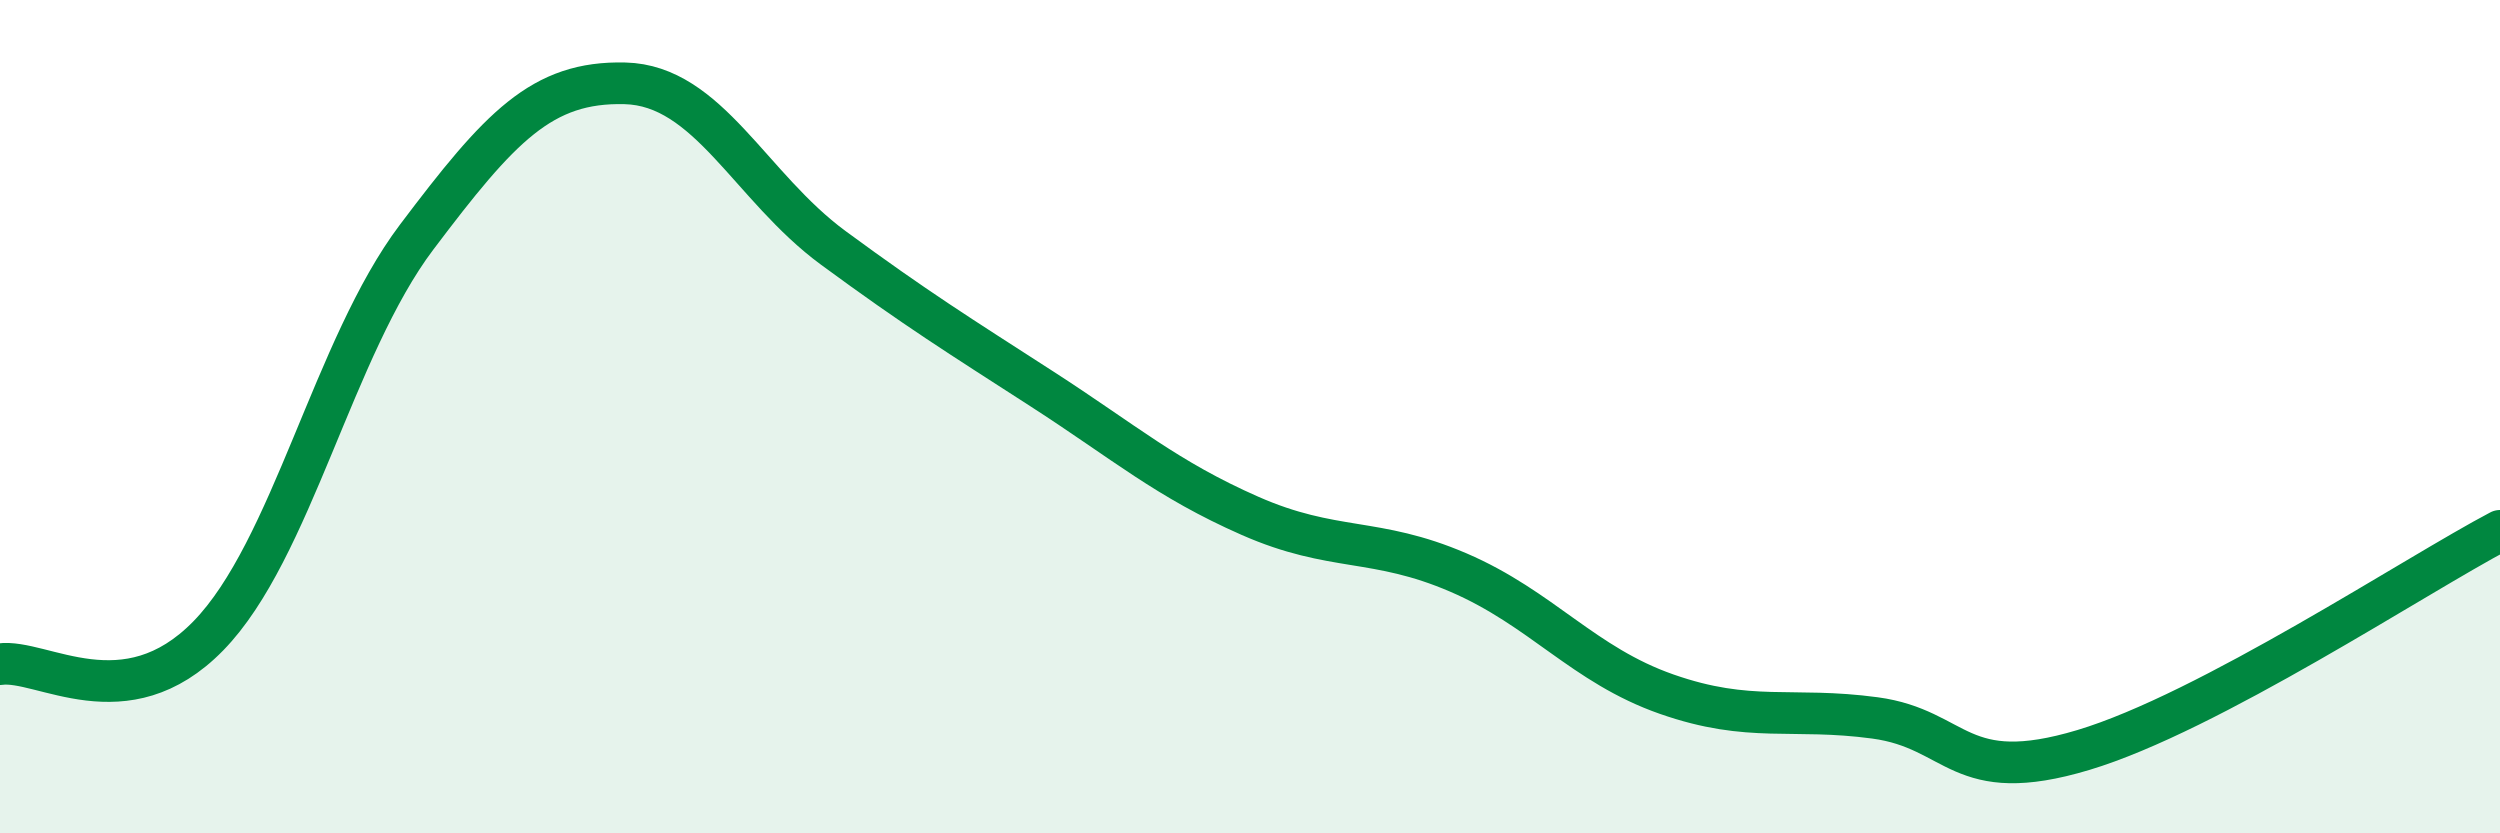
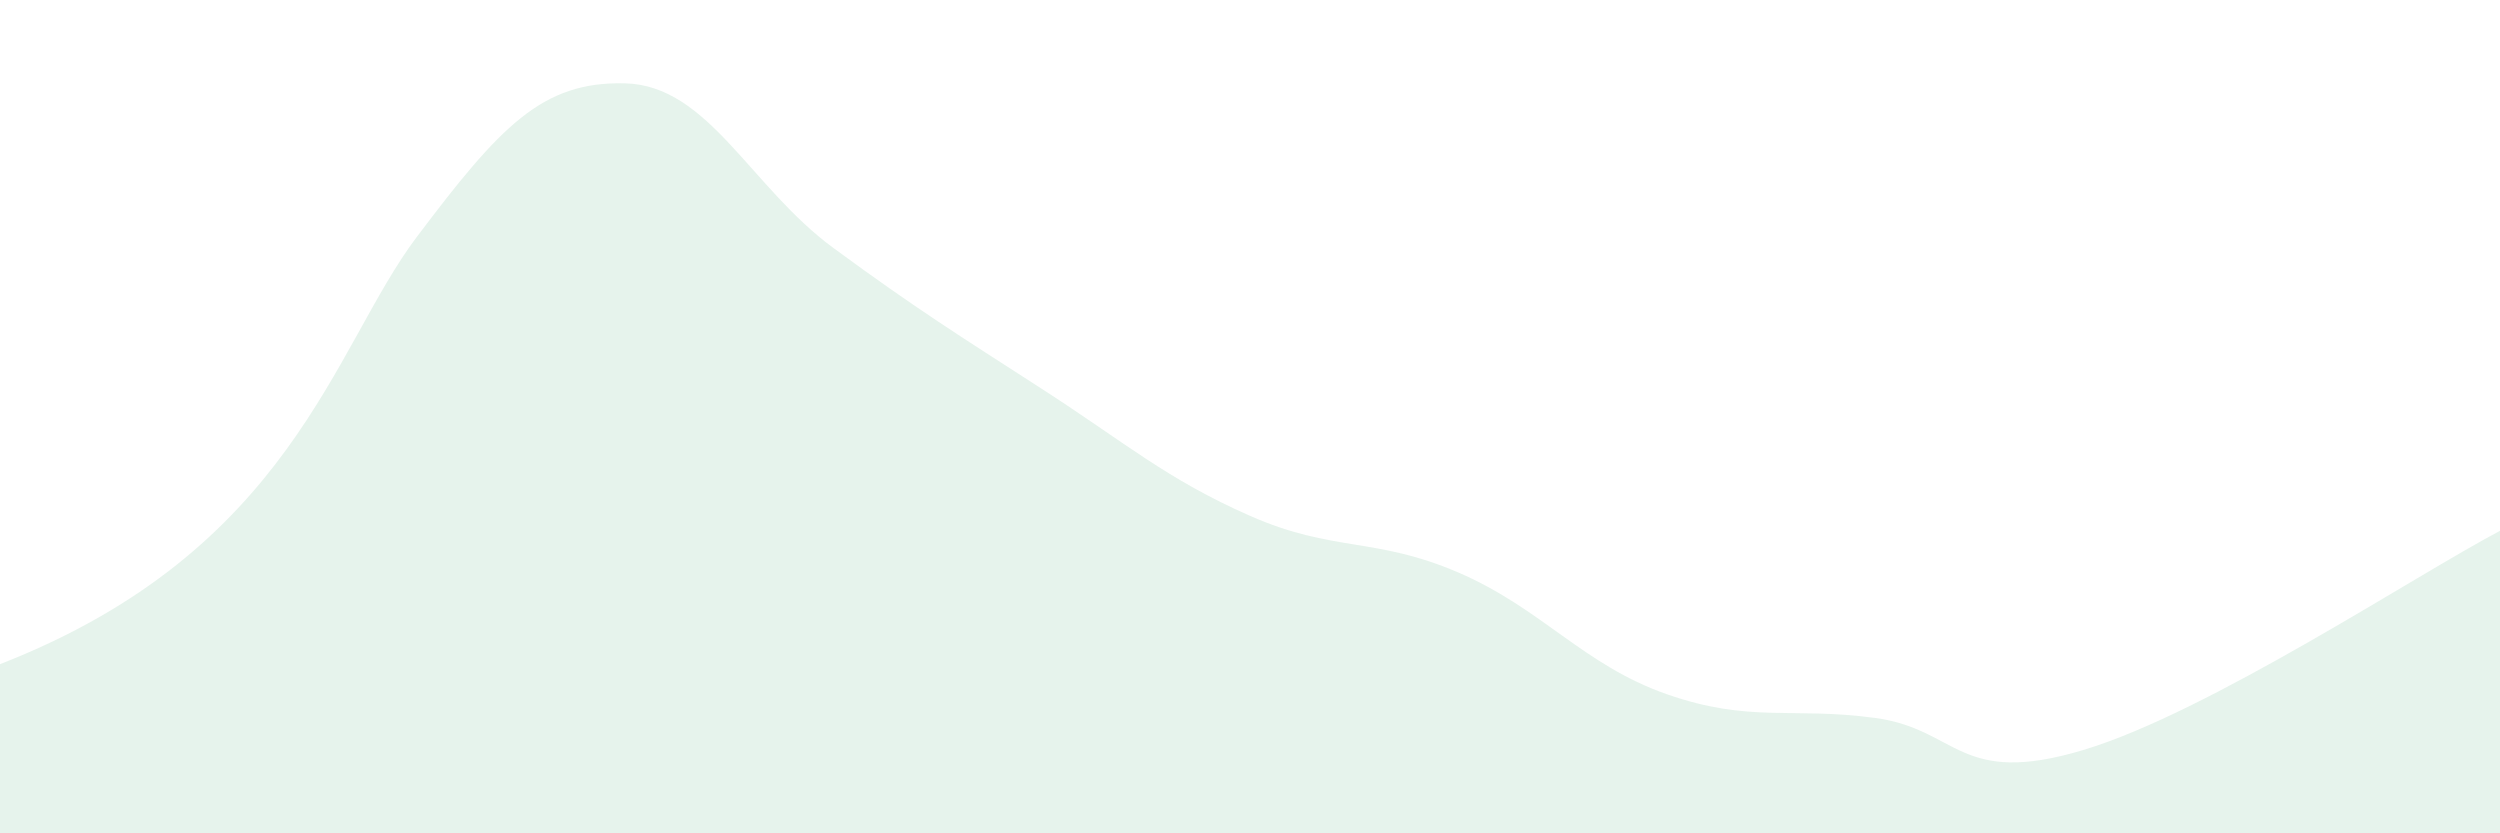
<svg xmlns="http://www.w3.org/2000/svg" width="60" height="20" viewBox="0 0 60 20">
-   <path d="M 0,15.94 C 1,15.8 3,17.31 5,15.26 C 7,13.21 8,8.34 10,5.69 C 12,3.04 13,1.95 15,2 C 17,2.05 18,4.48 20,5.95 C 22,7.42 23,8.04 25,9.33 C 27,10.62 28,11.5 30,12.38 C 32,13.26 33,12.88 35,13.74 C 37,14.6 38,15.96 40,16.66 C 42,17.36 43,16.96 45,17.23 C 47,17.5 47,18.9 50,18 C 53,17.1 58,13.79 60,12.74L60 20L0 20Z" fill="#008740" opacity="0.1" stroke-linecap="round" stroke-linejoin="round" />
-   <path d="M 0,15.94 C 1,15.8 3,17.31 5,15.26 C 7,13.21 8,8.34 10,5.69 C 12,3.04 13,1.95 15,2 C 17,2.05 18,4.48 20,5.95 C 22,7.42 23,8.04 25,9.33 C 27,10.62 28,11.5 30,12.38 C 32,13.26 33,12.88 35,13.74 C 37,14.6 38,15.96 40,16.66 C 42,17.36 43,16.96 45,17.23 C 47,17.5 47,18.9 50,18 C 53,17.1 58,13.79 60,12.74" stroke="#008740" stroke-width="1" fill="none" stroke-linecap="round" stroke-linejoin="round" />
+   <path d="M 0,15.94 C 7,13.21 8,8.34 10,5.69 C 12,3.04 13,1.95 15,2 C 17,2.05 18,4.48 20,5.95 C 22,7.42 23,8.04 25,9.33 C 27,10.62 28,11.5 30,12.38 C 32,13.26 33,12.88 35,13.74 C 37,14.6 38,15.96 40,16.66 C 42,17.36 43,16.96 45,17.23 C 47,17.5 47,18.9 50,18 C 53,17.1 58,13.79 60,12.74L60 20L0 20Z" fill="#008740" opacity="0.1" stroke-linecap="round" stroke-linejoin="round" />
</svg>